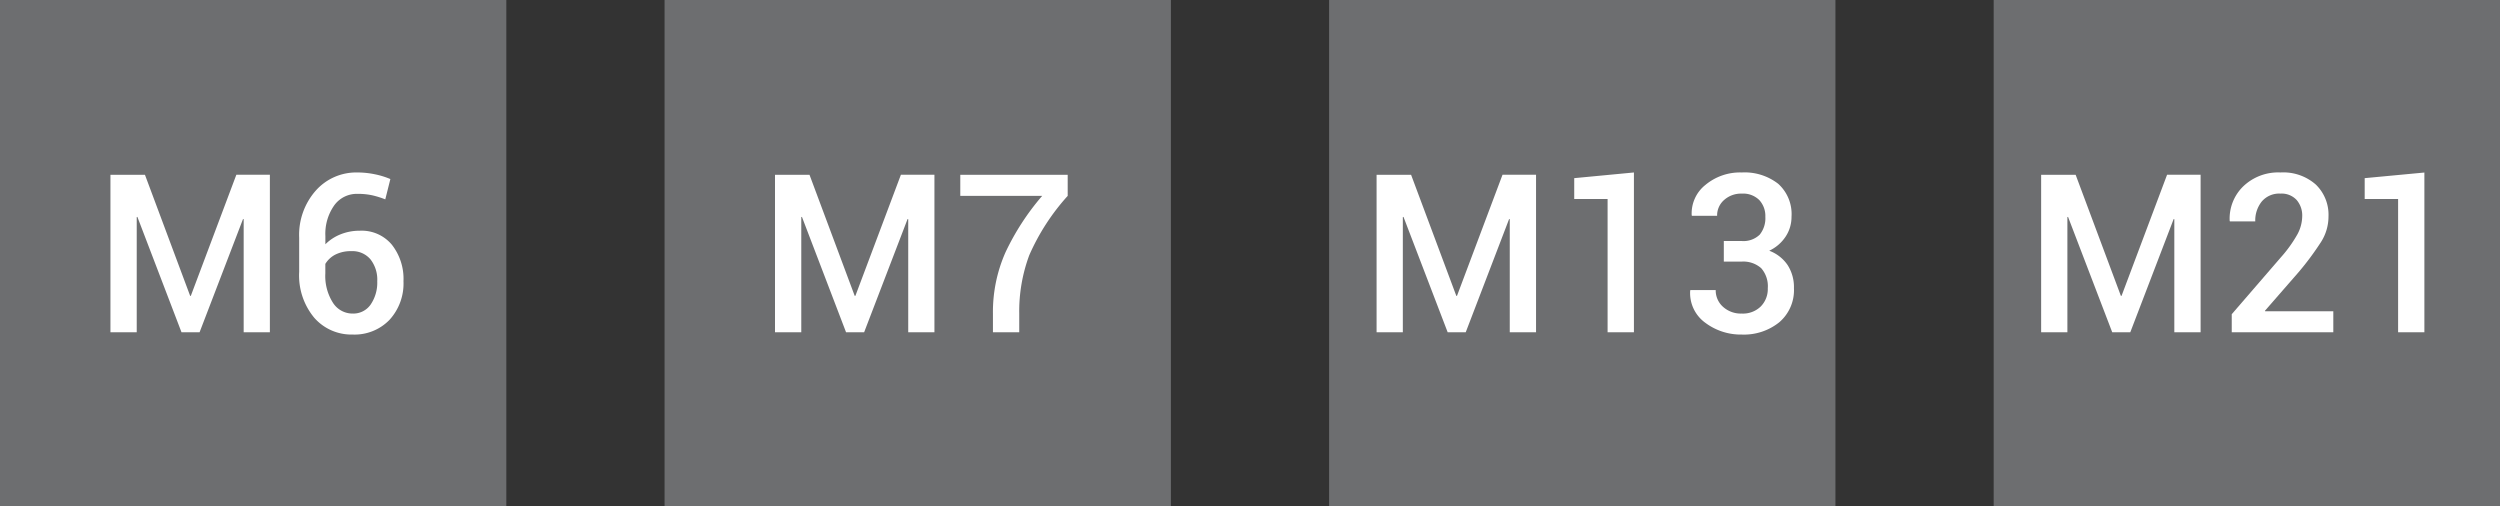
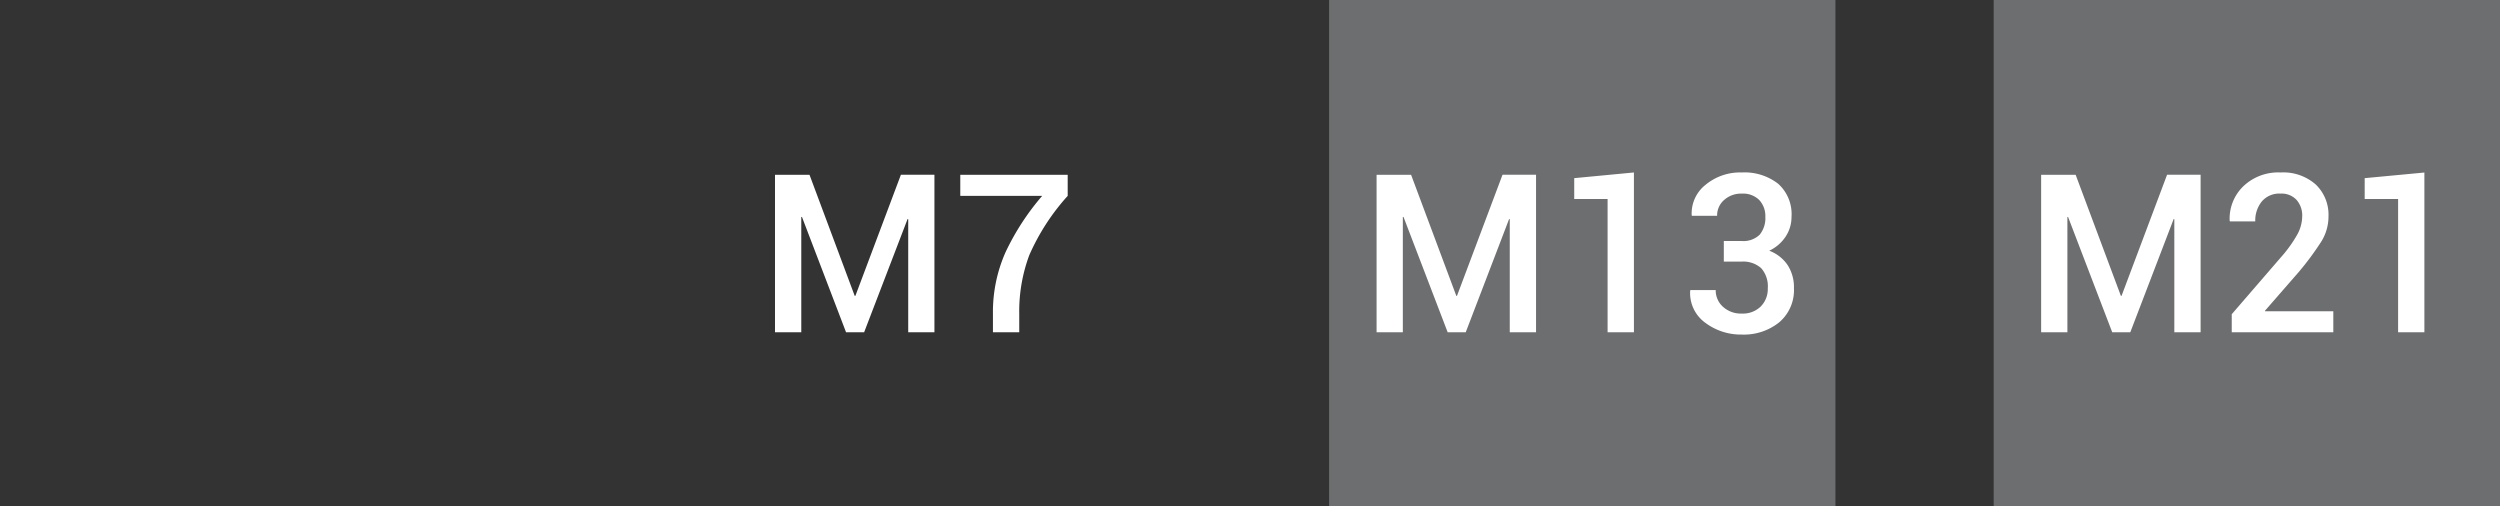
<svg xmlns="http://www.w3.org/2000/svg" width="158" height="32" viewBox="0 0 158 32">
  <rect x="0" y="0" width="158" height="32" fill="#333333" stroke="none" />
  <g id="Group_159137" data-name="Group 159137" transform="translate(-712 -10026)">
-     <path id="Path_33561" data-name="Path 33561" d="M0,0H32V32H0Z" transform="translate(712 10026)" fill="#6d6e70" />
-     <path id="Path_36291" data-name="Path 36291" d="M-3.982-2.3h.041l2.878-7.656H1.056V0H-.6V-7.15l-.041-.007L-3.387,0H-4.529L-7.318-7.294l-.041.014V0H-9.02V-9.953h2.181ZM6.58-10.1A5.47,5.47,0,0,1,7.7-9.984a5.123,5.123,0,0,1,.971.3L8.35-8.4a5.738,5.738,0,0,0-.82-.256,4.266,4.266,0,0,0-.943-.092,1.755,1.755,0,0,0-1.466.731,3.111,3.111,0,0,0-.557,1.935v.52a2.858,2.858,0,0,1,.96-.629A3.24,3.24,0,0,1,6.75-6.419a2.481,2.481,0,0,1,2.013.882A3.49,3.49,0,0,1,9.5-3.227a3.4,3.4,0,0,1-.882,2.44,3.064,3.064,0,0,1-2.331.93A3.117,3.117,0,0,1,3.862-.916a4.174,4.174,0,0,1-.954-2.9V-5.981A4.221,4.221,0,0,1,3.958-8.955,3.413,3.413,0,0,1,6.58-10.1ZM6.21-5.127A2.162,2.162,0,0,0,5.2-4.912a1.574,1.574,0,0,0-.639.591v.595a3.152,3.152,0,0,0,.485,1.866,1.467,1.467,0,0,0,1.237.677,1.333,1.333,0,0,0,1.145-.574,2.454,2.454,0,0,0,.414-1.47A2.078,2.078,0,0,0,7.41-4.614,1.488,1.488,0,0,0,6.21-5.127Z" transform="translate(728 10047)" fill="#fff" />
-     <path id="Path_33561-2" data-name="Path 33561" d="M0,0H32V32H0Z" transform="translate(754 10026)" fill="#6d6e70" />
+     <path id="Path_33561" data-name="Path 33561" d="M0,0H32H0Z" transform="translate(712 10026)" fill="#6d6e70" />
    <path id="Path_36292" data-name="Path 36292" d="M-3.982-2.3h.041l2.878-7.656H1.056V0H-.6V-7.15l-.041-.007L-3.387,0H-4.529L-7.318-7.294l-.041.014V0H-9.02V-9.953h2.181ZM9.478-8.62a13.891,13.891,0,0,0-2.43,3.753,10.184,10.184,0,0,0-.632,3.7V0H4.754V-1.169a9.293,9.293,0,0,1,.8-3.9A15.719,15.719,0,0,1,7.865-8.62H2.69V-9.953H9.478Z" transform="translate(770 10047)" fill="#fff" />
    <path id="Path_33561-3" data-name="Path 33561" d="M0,0H32V32H0Z" transform="translate(796 10026)" fill="#6d6e70" />
    <path id="Path_36293" data-name="Path 36293" d="M-7.96-2.3h.041l2.878-7.656h2.119V0H-4.583V-7.15l-.041-.007L-7.366,0H-8.507L-11.3-7.294l-.041.014V0H-13V-9.953h2.181ZM3.264,0H1.6V-8.422H-.509V-9.741L3.264-10.1Zm6.788-5.77a1.478,1.478,0,0,0,1.162-.4A1.649,1.649,0,0,0,11.57-7.3a1.479,1.479,0,0,0-.383-1.056,1.448,1.448,0,0,0-1.107-.407,1.6,1.6,0,0,0-1.114.4,1.291,1.291,0,0,0-.444,1H6.928L6.915-7.4a2.3,2.3,0,0,1,.872-1.917A3.417,3.417,0,0,1,10.08-10.1a3.448,3.448,0,0,1,2.3.714A2.574,2.574,0,0,1,13.224-7.3a2.248,2.248,0,0,1-.373,1.254,2.513,2.513,0,0,1-1.036.892,2.423,2.423,0,0,1,1.162.906,2.571,2.571,0,0,1,.4,1.459,2.667,2.667,0,0,1-.923,2.153A3.56,3.56,0,0,1,10.08.144,3.74,3.74,0,0,1,7.776-.6a2.312,2.312,0,0,1-.957-2.027l.014-.041h1.6A1.382,1.382,0,0,0,8.894-1.61a1.677,1.677,0,0,0,1.186.427,1.61,1.61,0,0,0,1.2-.448,1.566,1.566,0,0,0,.444-1.152,1.728,1.728,0,0,0-.414-1.265,1.7,1.7,0,0,0-1.254-.417H8.945V-5.77Z" transform="translate(812 10047)" fill="#fff" />
    <path id="Path_33561-4" data-name="Path 33561" d="M0,0H32V32H0Z" transform="translate(838 10026)" fill="#6d6e70" />
    <path id="Path_36294" data-name="Path 36294" d="M-7.96-2.3h.041l2.878-7.656h2.119V0H-4.583V-7.15l-.041-.007L-7.366,0H-8.507L-11.3-7.294l-.041.014V0H-13V-9.953h2.181ZM5.465,0H-.954V-1.142l3.11-3.6A8.24,8.24,0,0,0,3.209-6.214,2.468,2.468,0,0,0,3.5-7.328a1.5,1.5,0,0,0-.355-1.036,1.291,1.291,0,0,0-1.019-.4,1.443,1.443,0,0,0-1.183.5,1.915,1.915,0,0,0-.41,1.258H-1.07l-.014-.041A2.84,2.84,0,0,1-.239-9.211,3.187,3.187,0,0,1,2.129-10.1a3.1,3.1,0,0,1,2.232.766,2.649,2.649,0,0,1,.8,2.01,2.994,2.994,0,0,1-.448,1.579A18.03,18.03,0,0,1,3.244-3.767L1.145-1.36l.014.034H5.465Zm5.756,0H9.56V-8.422H7.448V-9.741l3.773-.355Z" transform="translate(854 10047)" fill="#fff" />
  </g>
</svg>